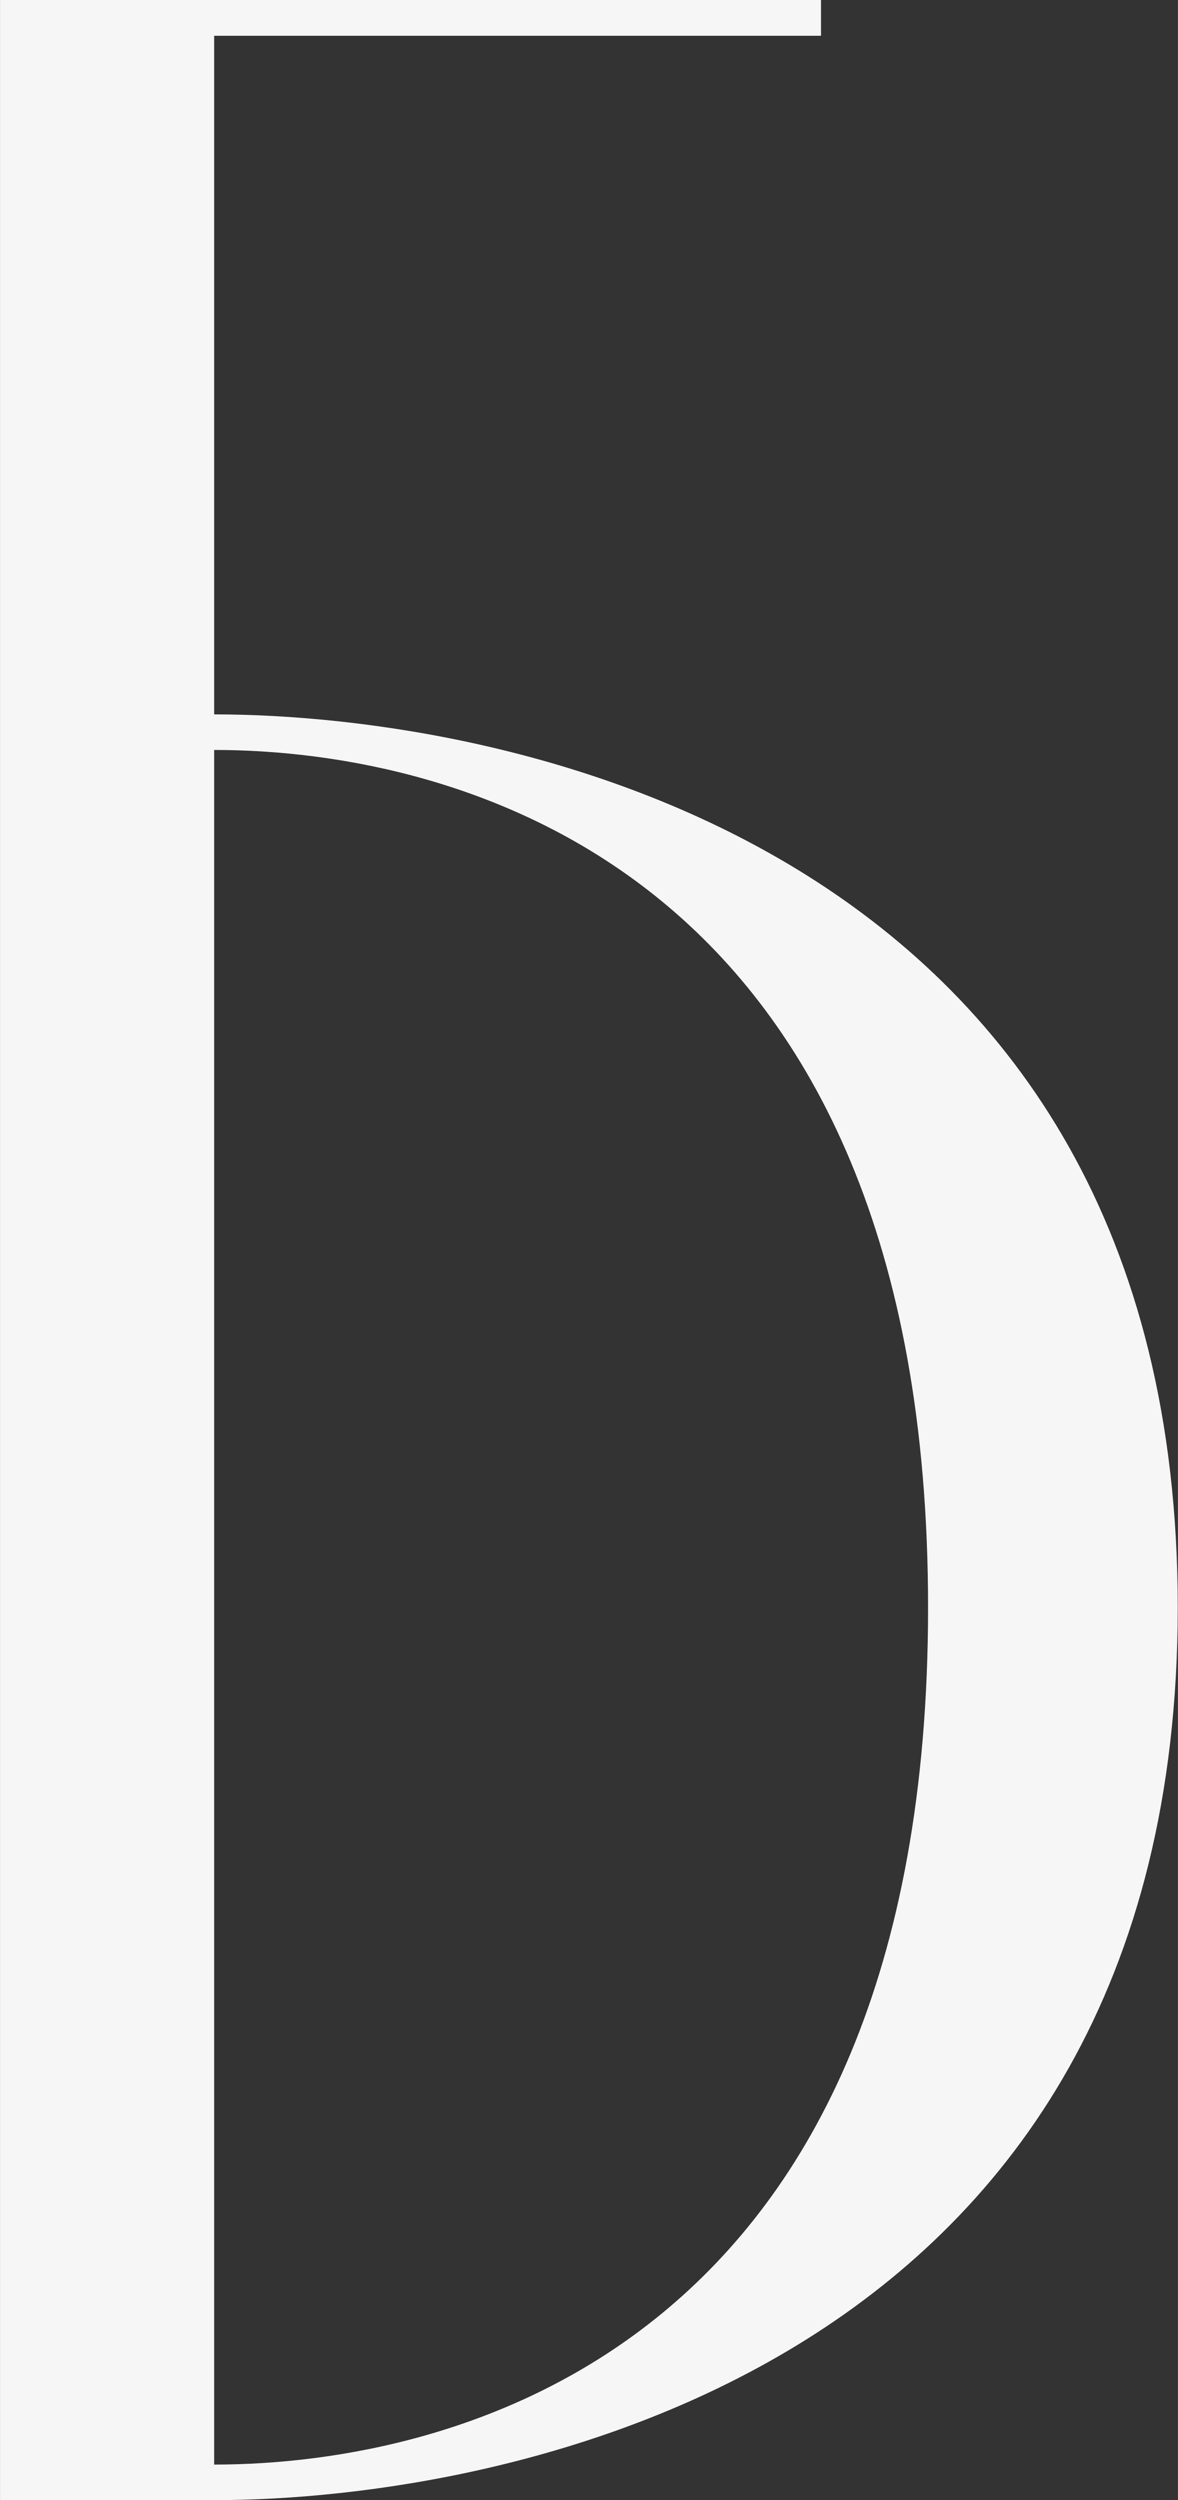
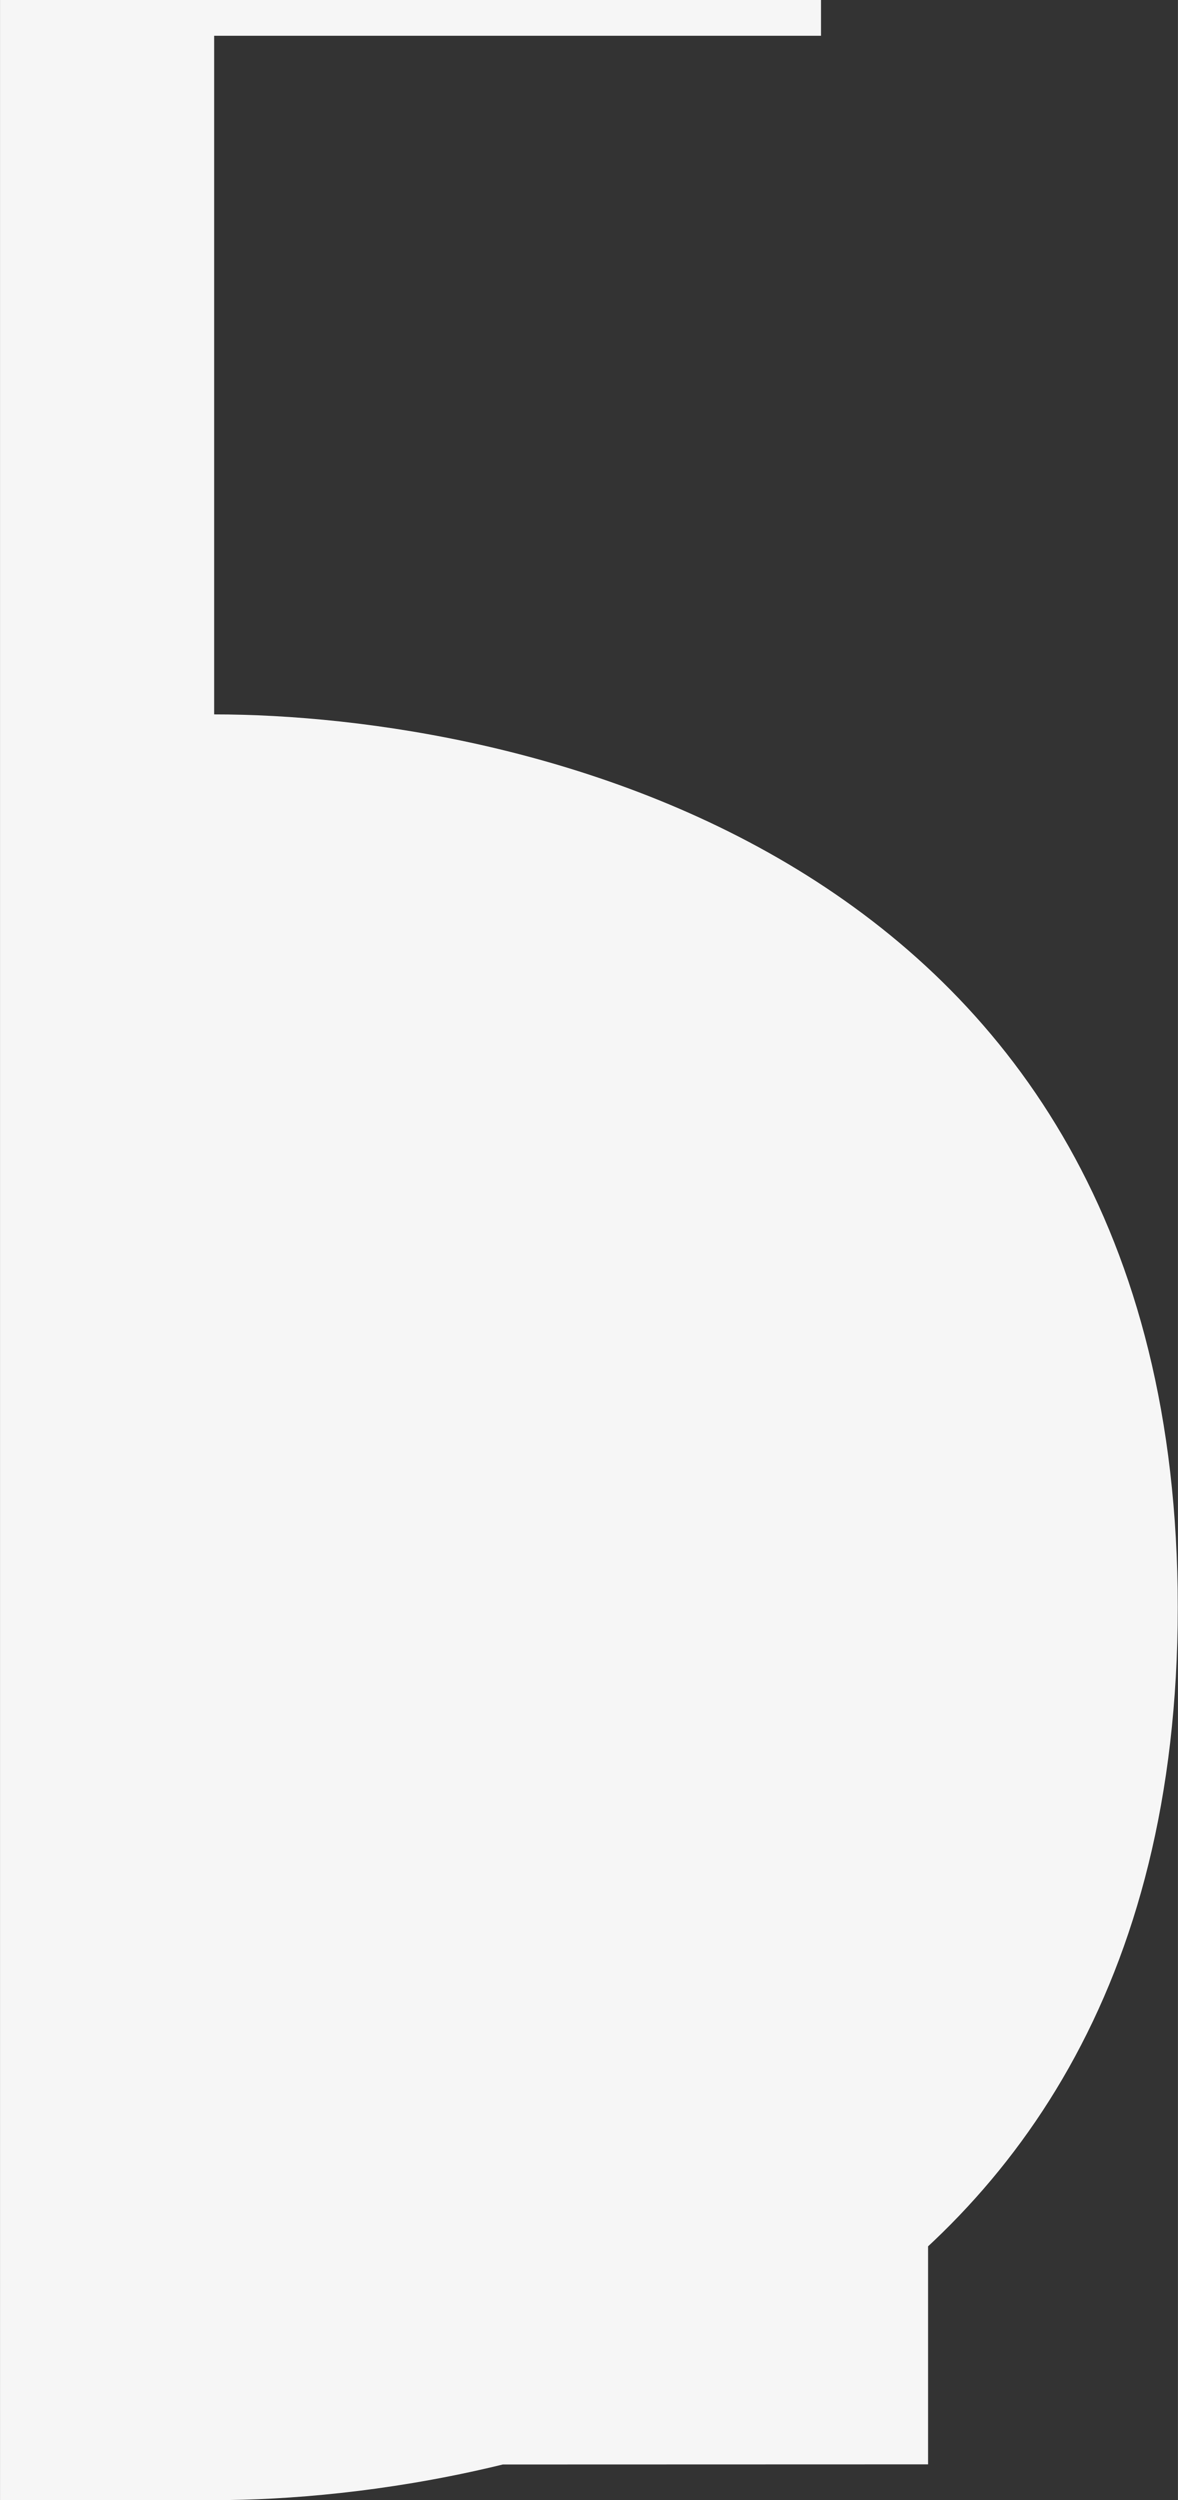
<svg xmlns="http://www.w3.org/2000/svg" width="18.36mm" height="38.94mm" viewBox="0 0 52.04 110.38">
  <rect x="0" y="0" width="52.04" height="110.38" fill="#333333" stroke="none" />
  <defs>
    <style> .cls-1 { fill: #f6f6f6; } </style>
  </defs>
  <g id="_лой_1" data-name="Слой 1" />
  <g id="_лой_2" data-name="Слой 2">
    <g id="_лой_1-2" data-name="Слой 1">
-       <path class="cls-1" d="M9.46,31.54c13.09,0,42.57,5.83,42.57,39.42S22.55,110.38,9.46,110.38H0V0H36.27V1.58H9.46V31.54Zm0,77.27c10.72,0,31.54-5.2,31.54-37.84S20.18,33.11,9.46,33.11V108.8Z" />
+       <path class="cls-1" d="M9.46,31.54c13.09,0,42.57,5.83,42.57,39.42S22.55,110.38,9.46,110.38H0V0H36.27V1.58H9.46V31.54Zm0,77.27c10.72,0,31.54-5.2,31.54-37.84V108.8Z" />
    </g>
  </g>
</svg>